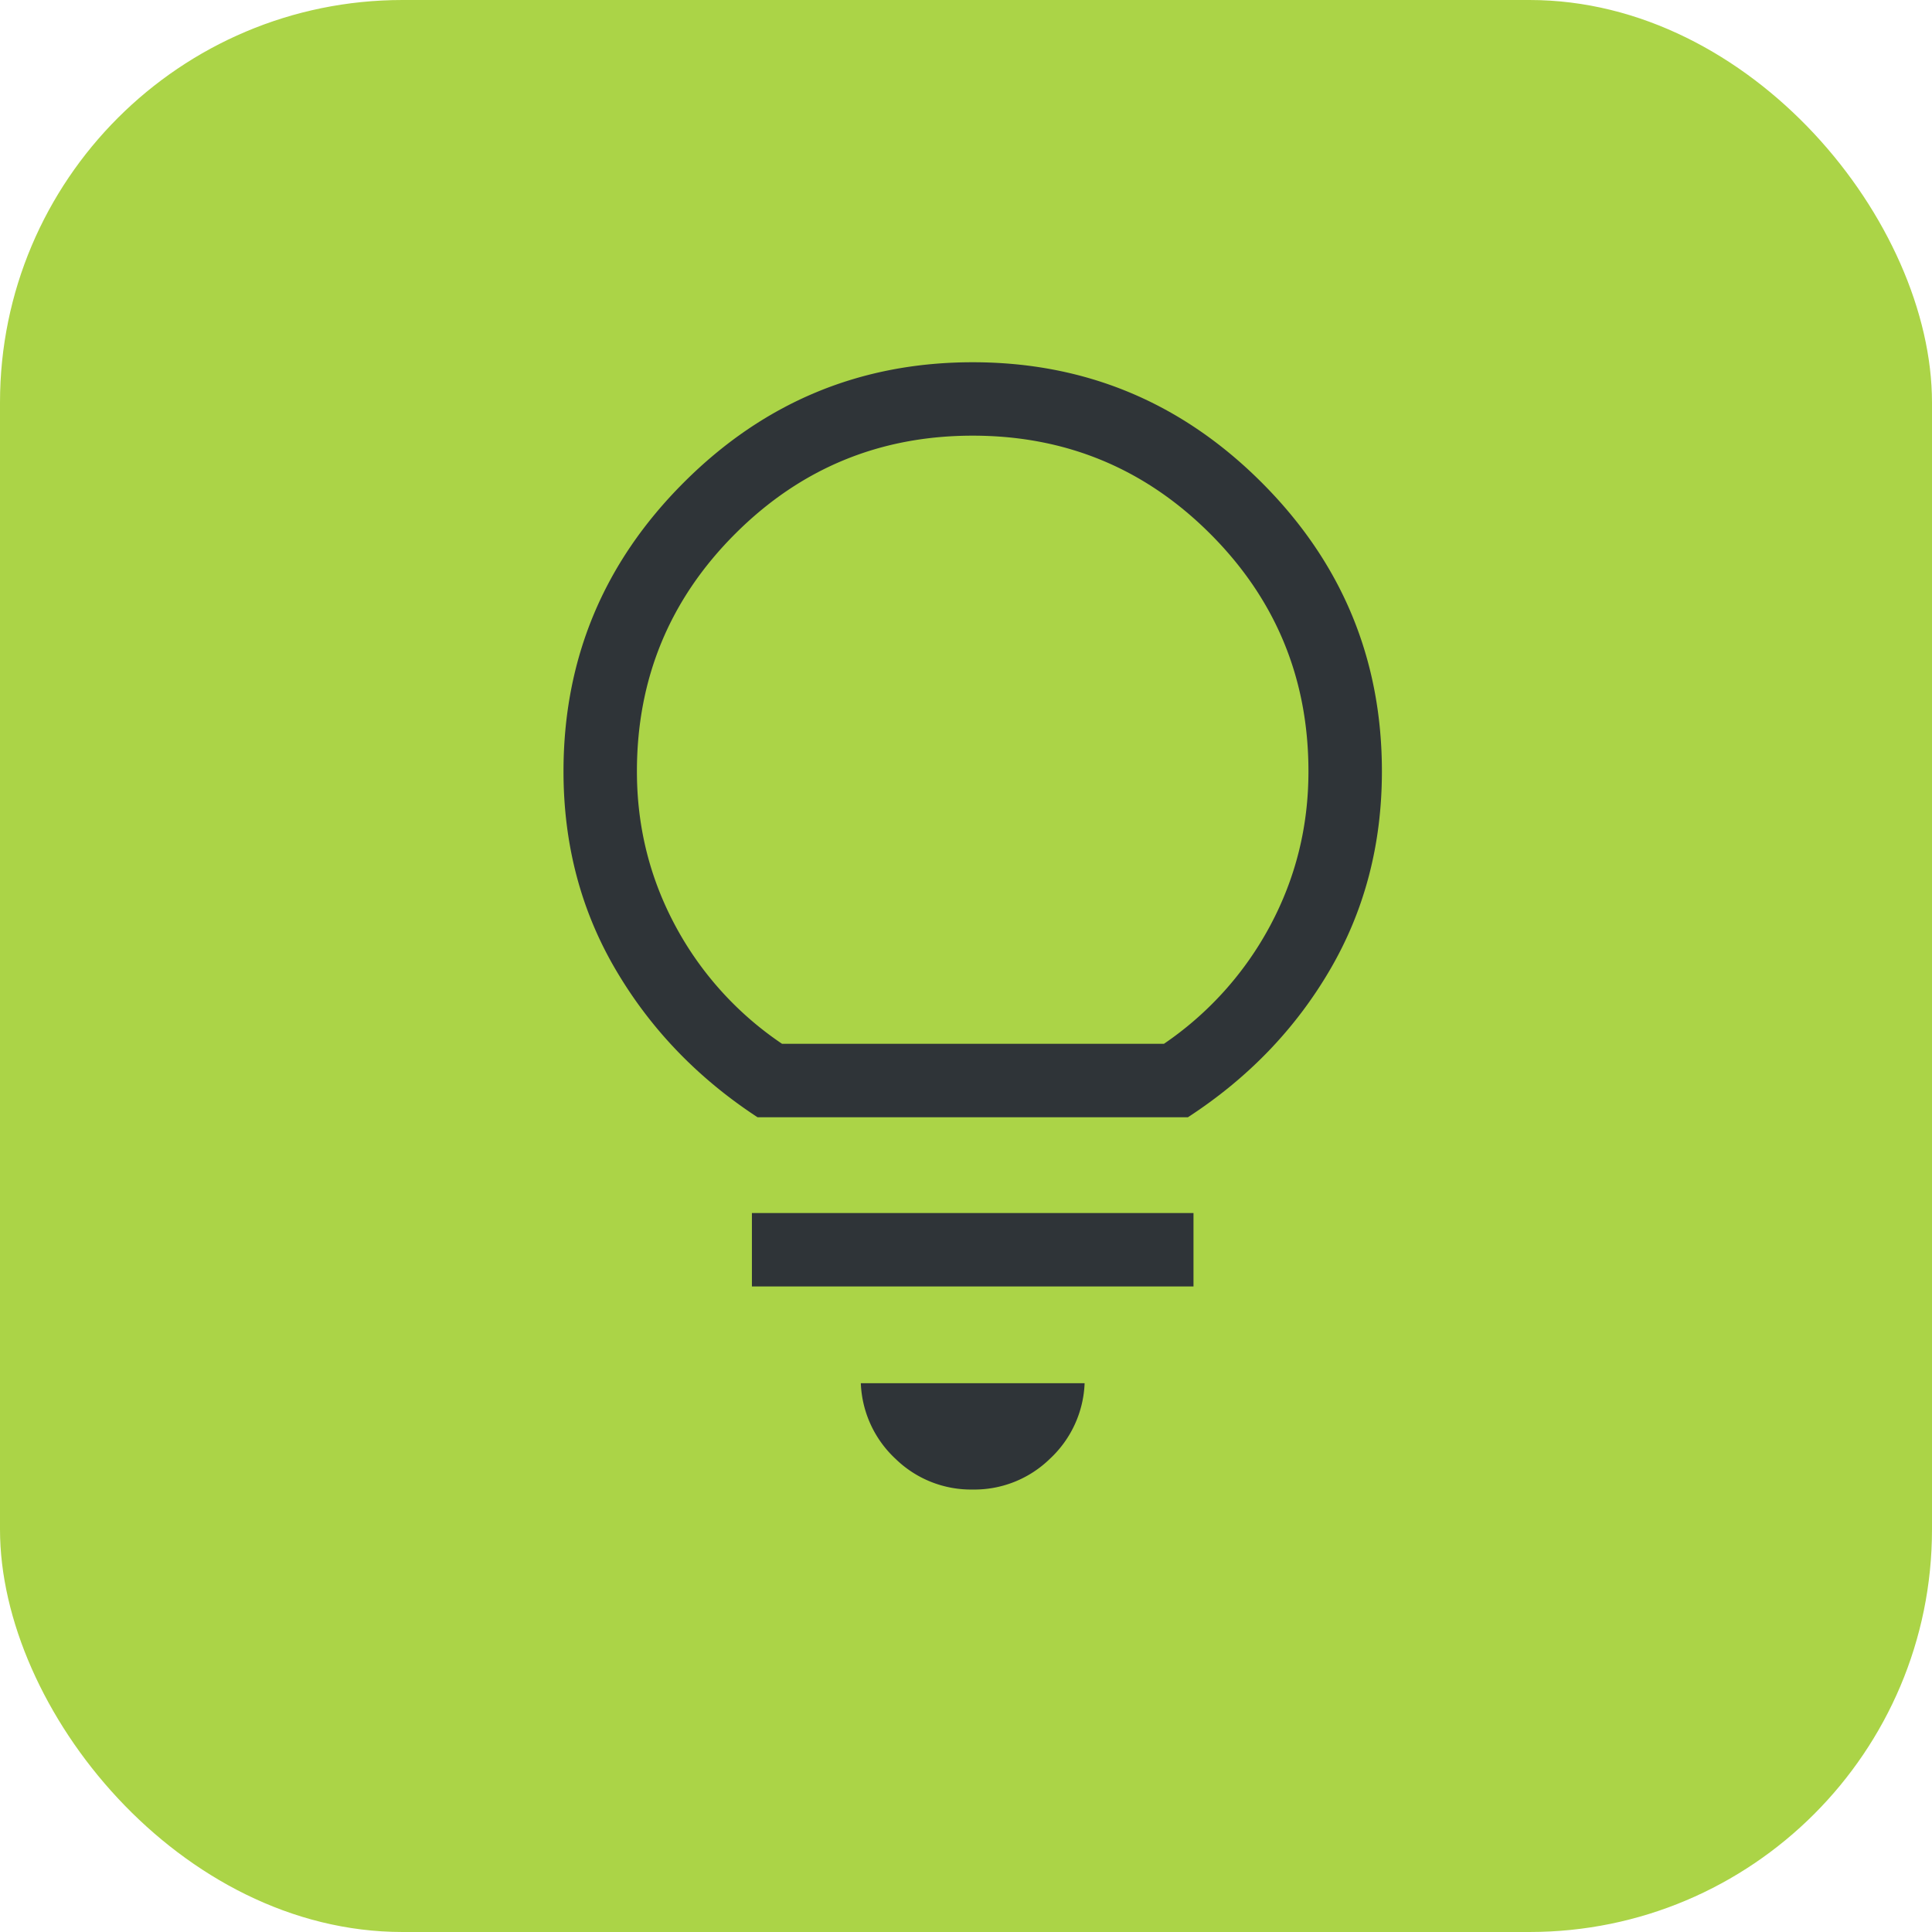
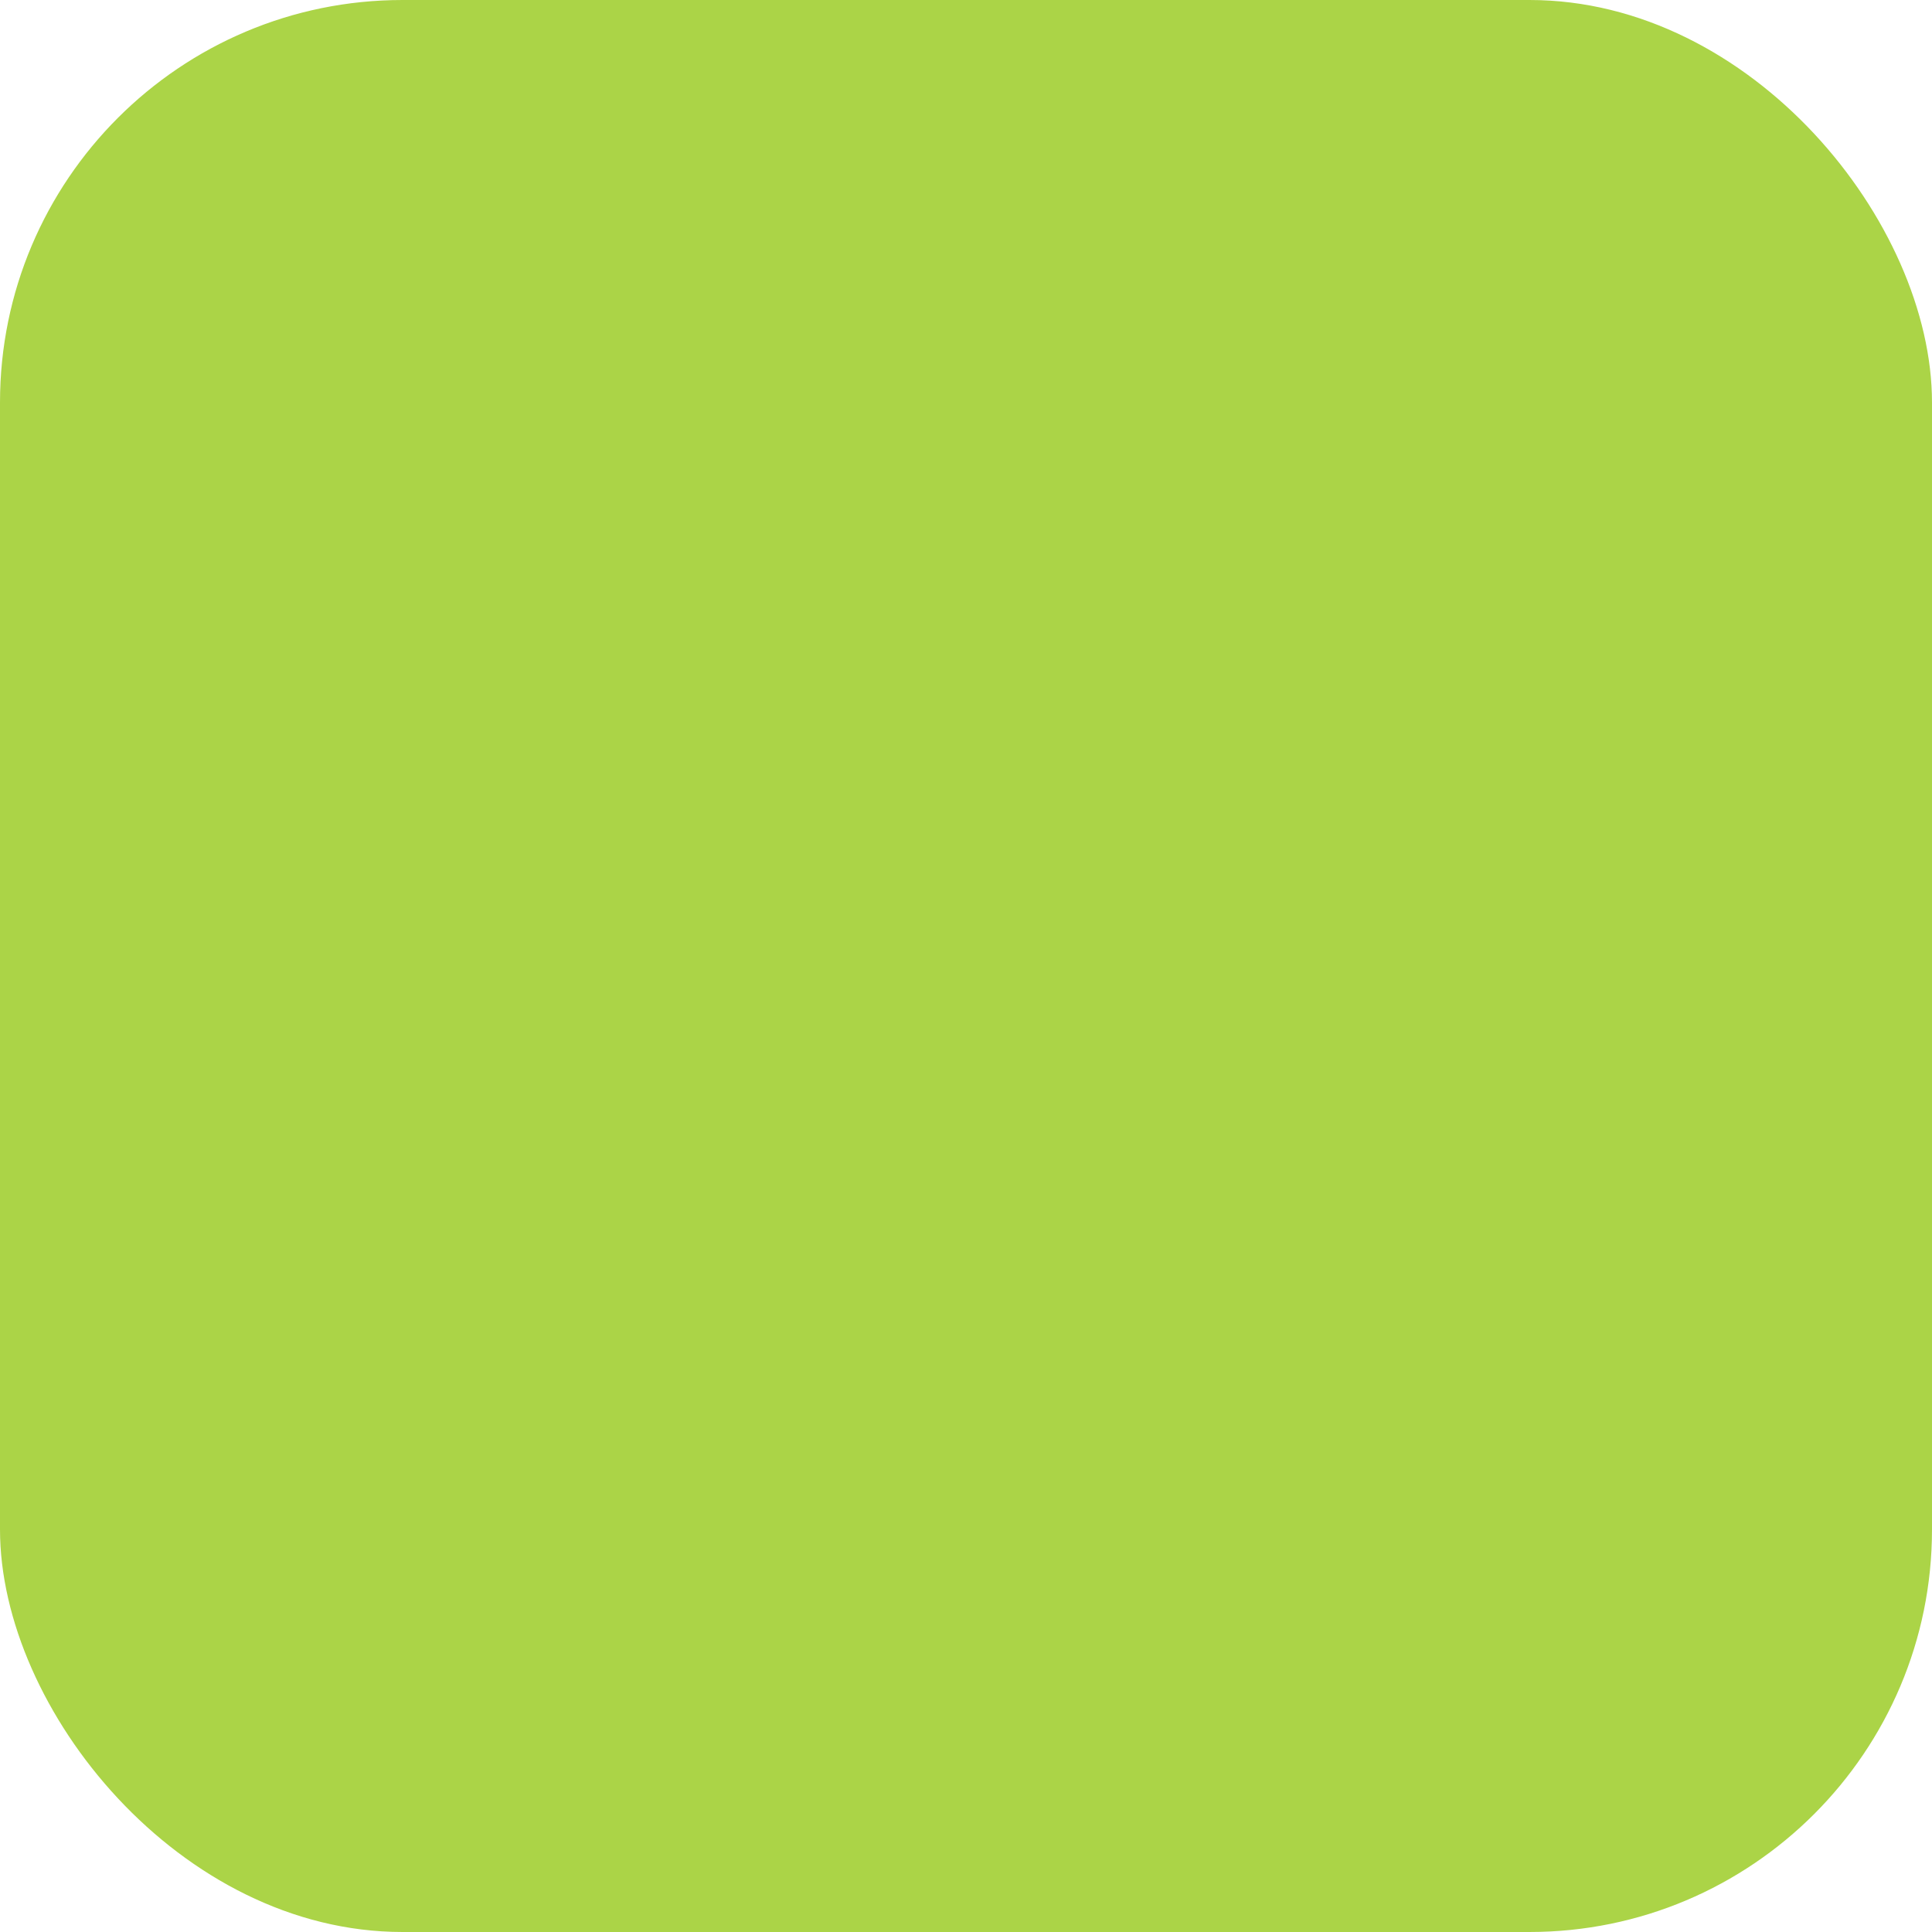
<svg xmlns="http://www.w3.org/2000/svg" height="48" viewBox="0 0 48 48" width="48">
  <g fill="none" fill-rule="evenodd">
    <rect fill="#abd447" height="48" rx="10" width="48" />
-     <path d="m24.167 37.007a2.686 2.686 0 0 1 -1.918-.763 2.702 2.702 0 0 1 -.862-1.878h5.56a2.702 2.702 0 0 1 -.863 1.878 2.686 2.686 0 0 1 -1.917.763zm-5.486-5.045v-1.824h10.971v1.824zm.14-4.204c-1.485-.972-2.66-2.194-3.524-3.666-.865-1.472-1.297-3.114-1.297-4.926 0-2.794.996-5.187 2.988-7.178 1.991-1.992 4.384-2.988 7.179-2.988 2.794 0 5.187.996 7.179 2.988 1.991 1.991 2.987 4.384 2.987 7.178 0 1.812-.43 3.454-1.289 4.926s-2.036 2.694-3.531 3.666h-10.693zm.609-1.825h9.488a8.255 8.255 0 0 0 2.64-2.937c.633-1.184.95-2.46.95-3.83 0-2.308-.813-4.276-2.439-5.902s-3.594-2.44-5.902-2.44c-2.31 0-4.277.814-5.903 2.44s-2.44 3.594-2.44 5.902c0 1.37.318 2.646.952 3.83a8.205 8.205 0 0 0 2.654 2.937z" fill="#2f3438" fill-rule="nonzero" />
  </g>
</svg>